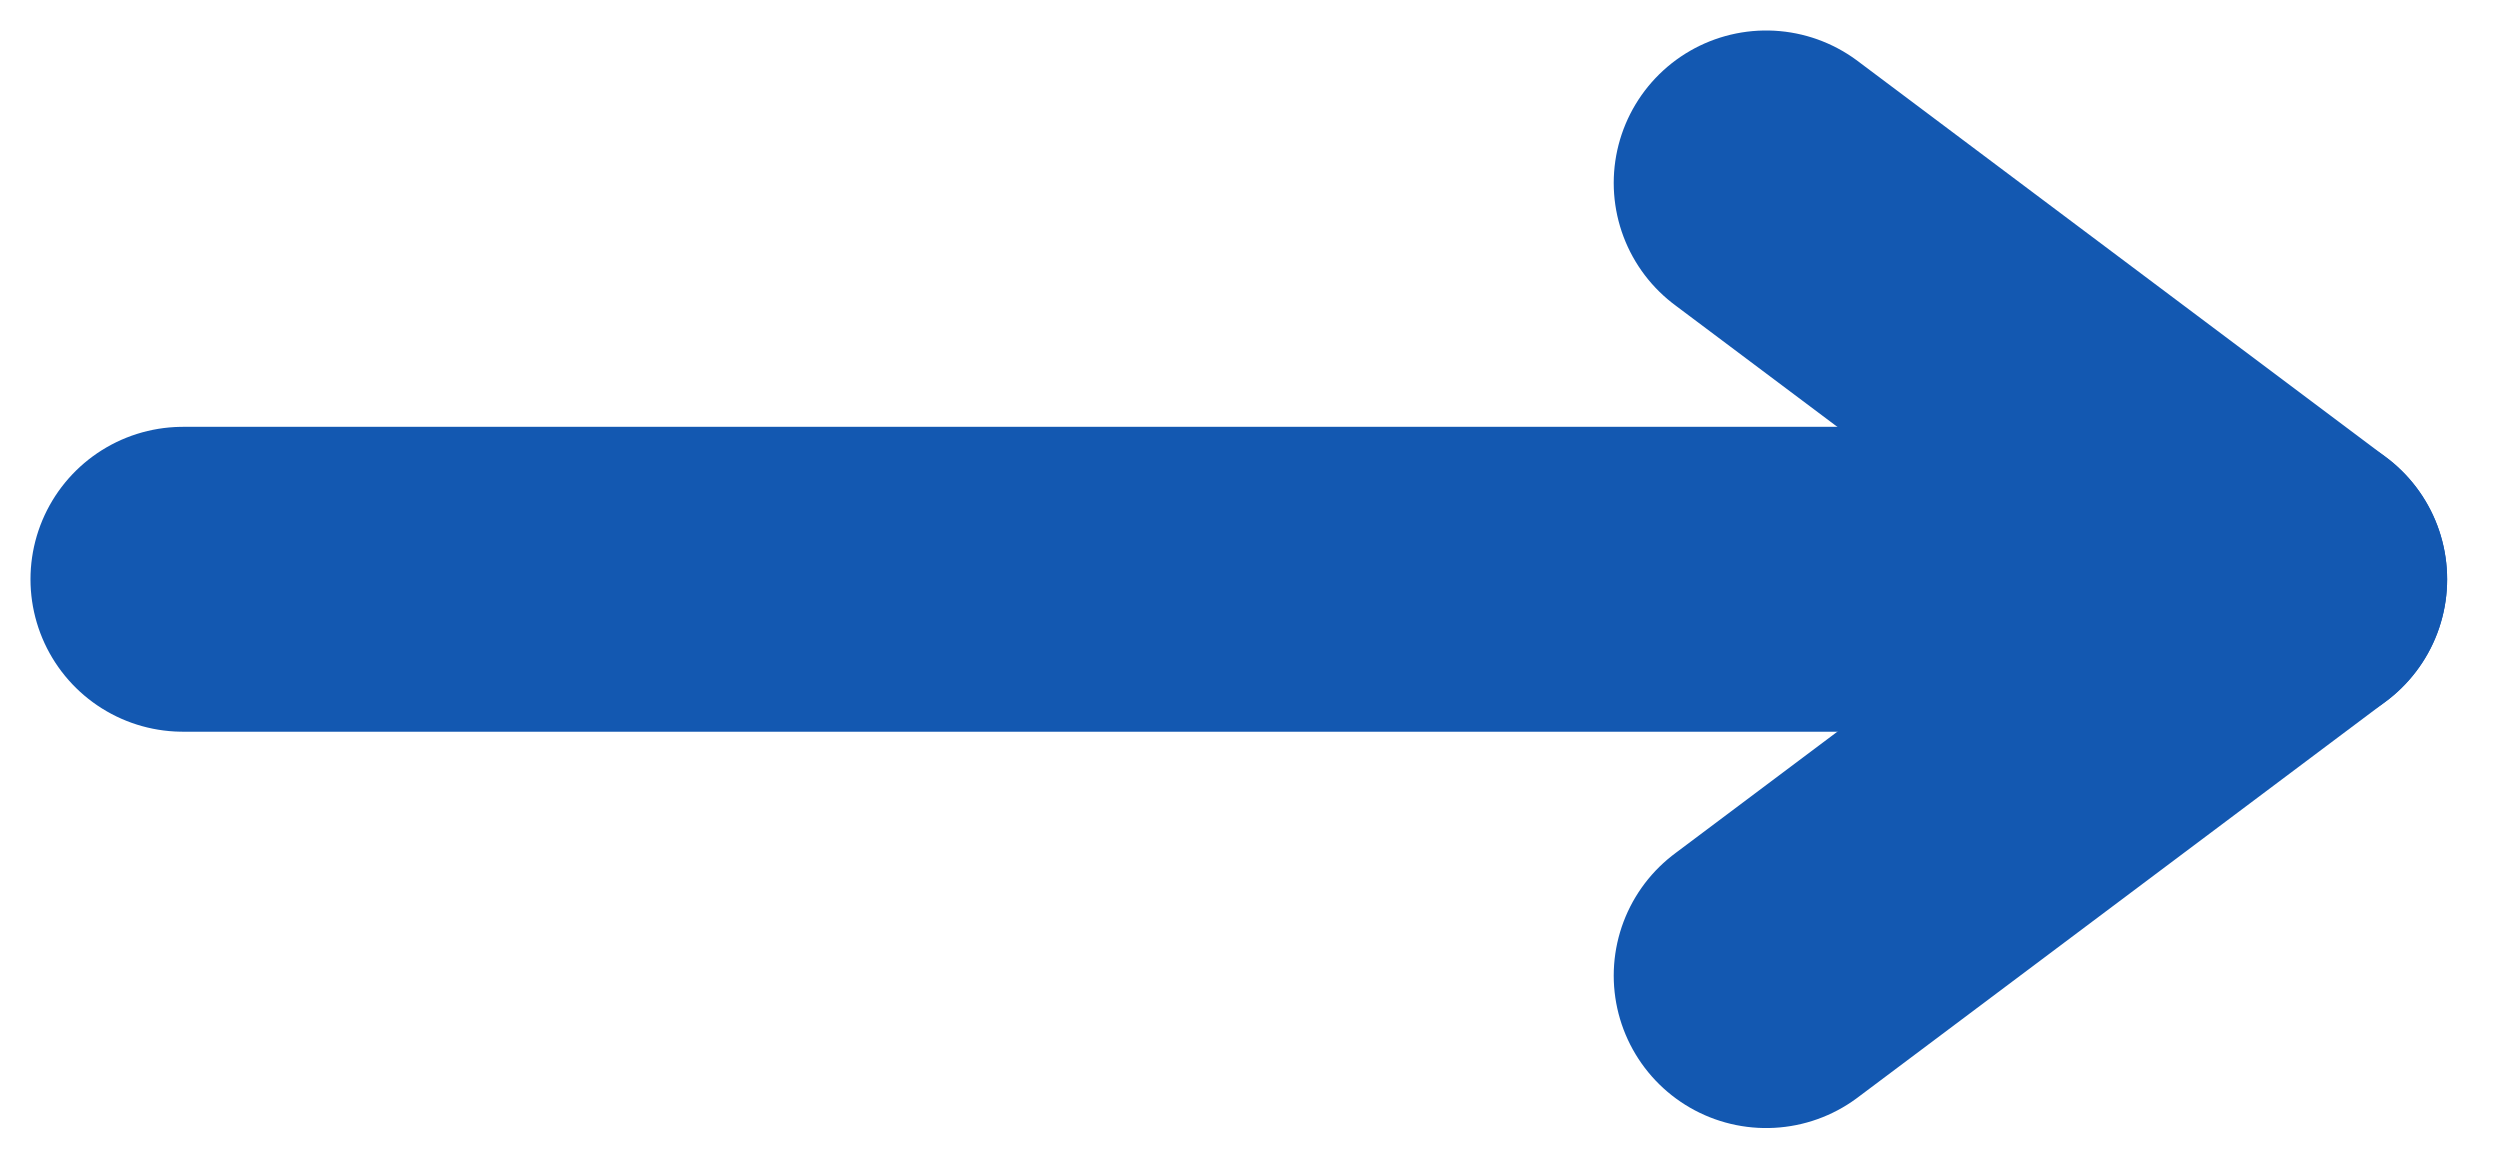
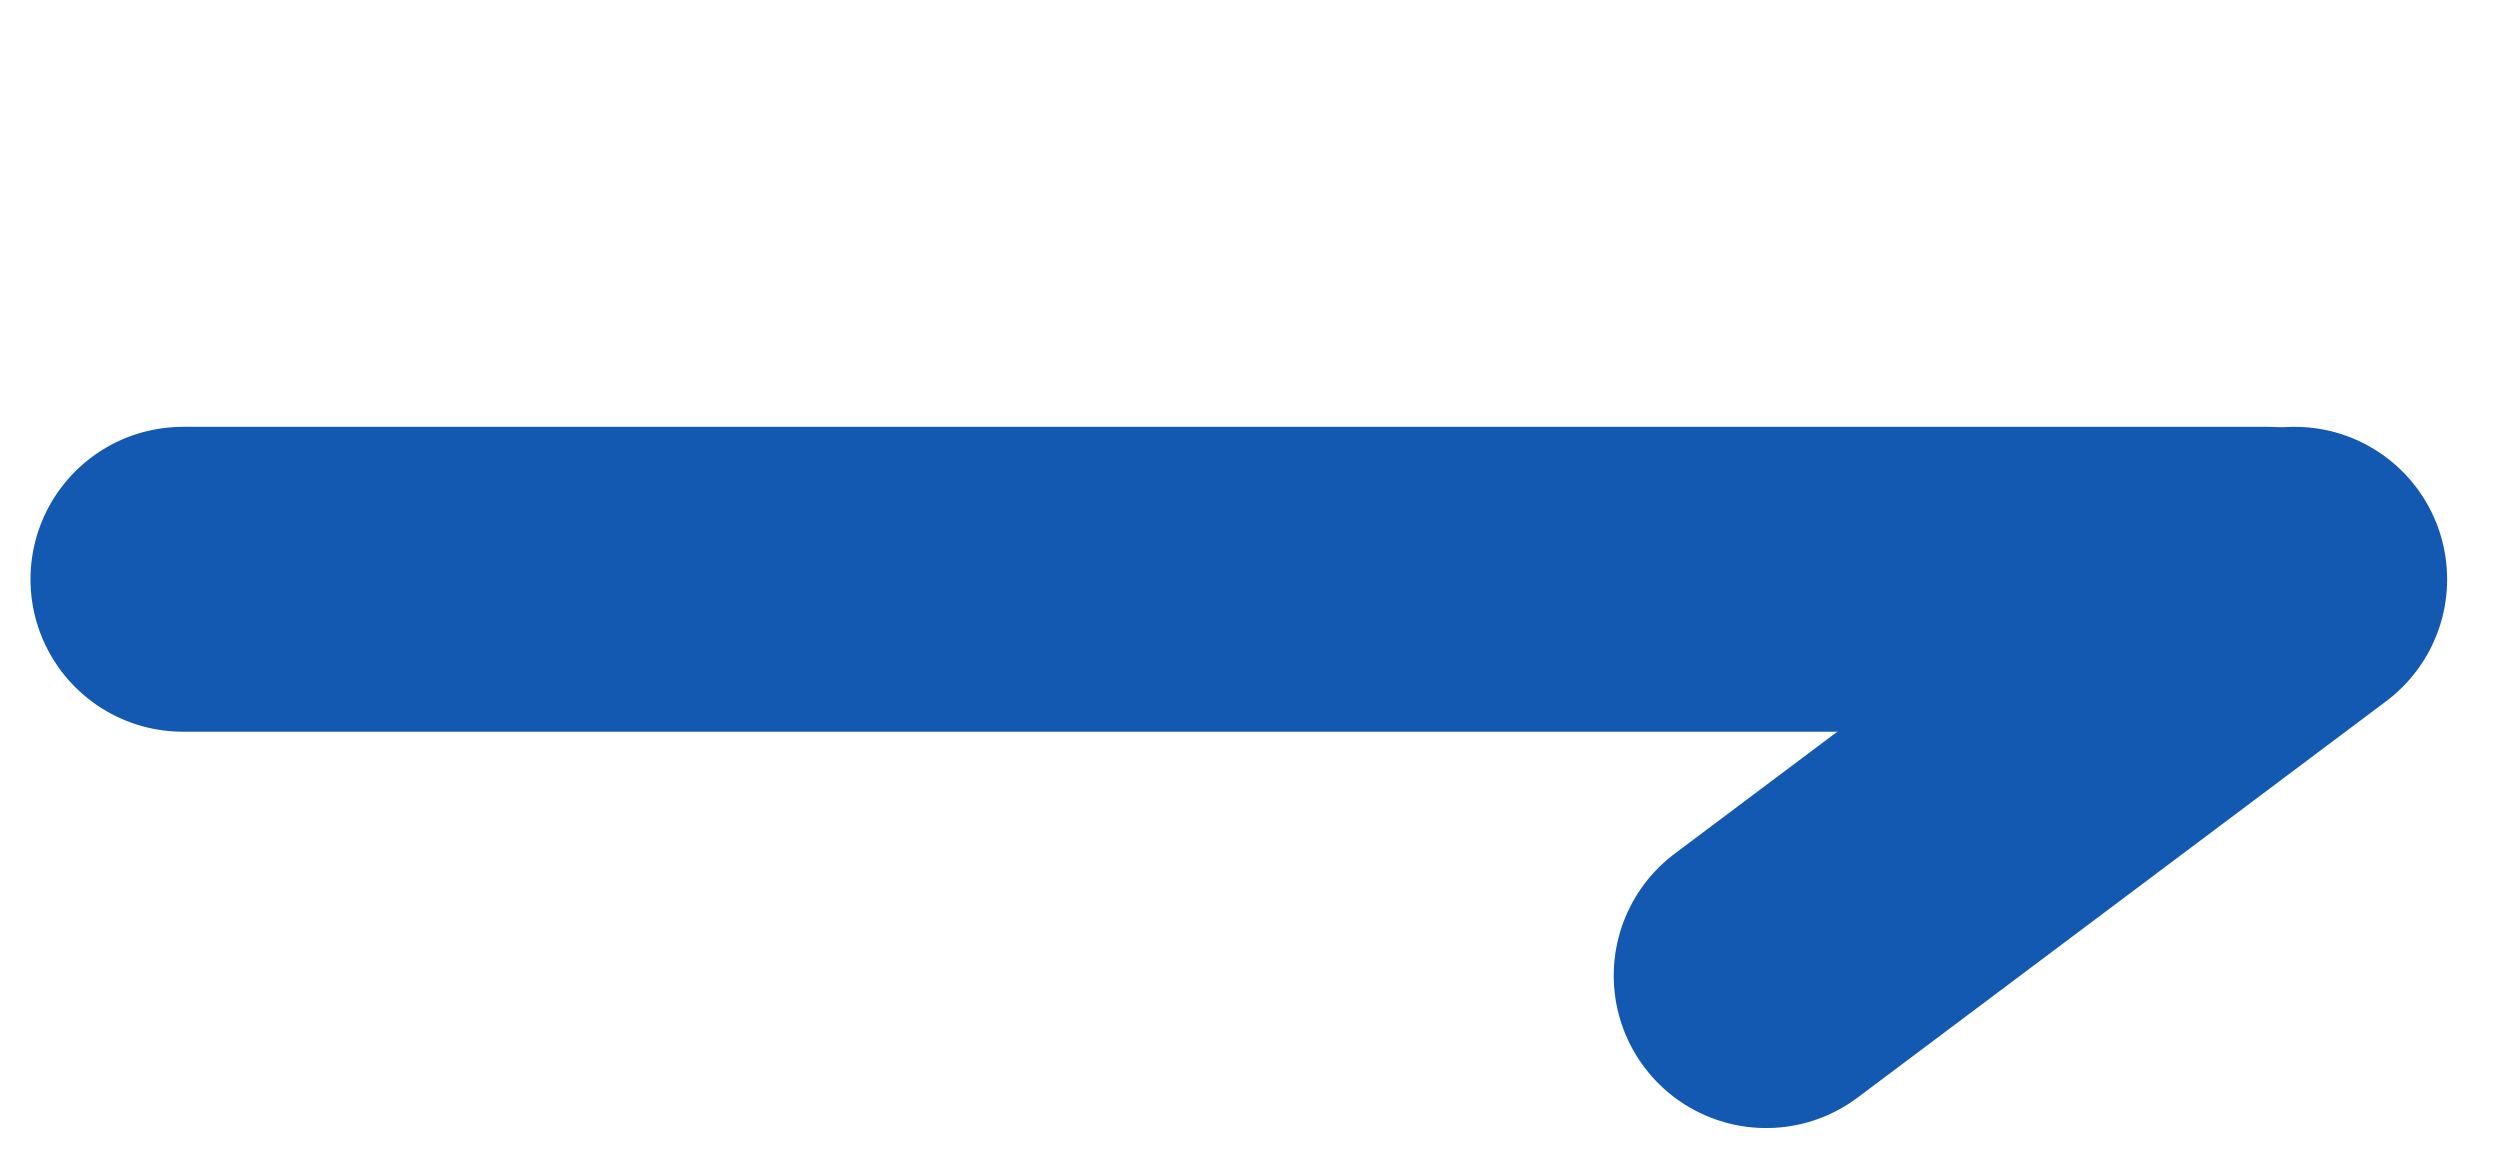
<svg xmlns="http://www.w3.org/2000/svg" width="41" height="19" viewBox="0 0 41 19" fill="none">
-   <path d="M28.965 3L37.633 9.5" stroke="#1358B1" stroke-width="5" stroke-linecap="round" />
  <path d="M37.633 9.5L28.965 16" stroke="#1358B1" stroke-width="5" stroke-linecap="round" />
  <path d="M37.198 9.5H3" stroke="#1358B1" stroke-width="5" stroke-linecap="round" />
</svg>